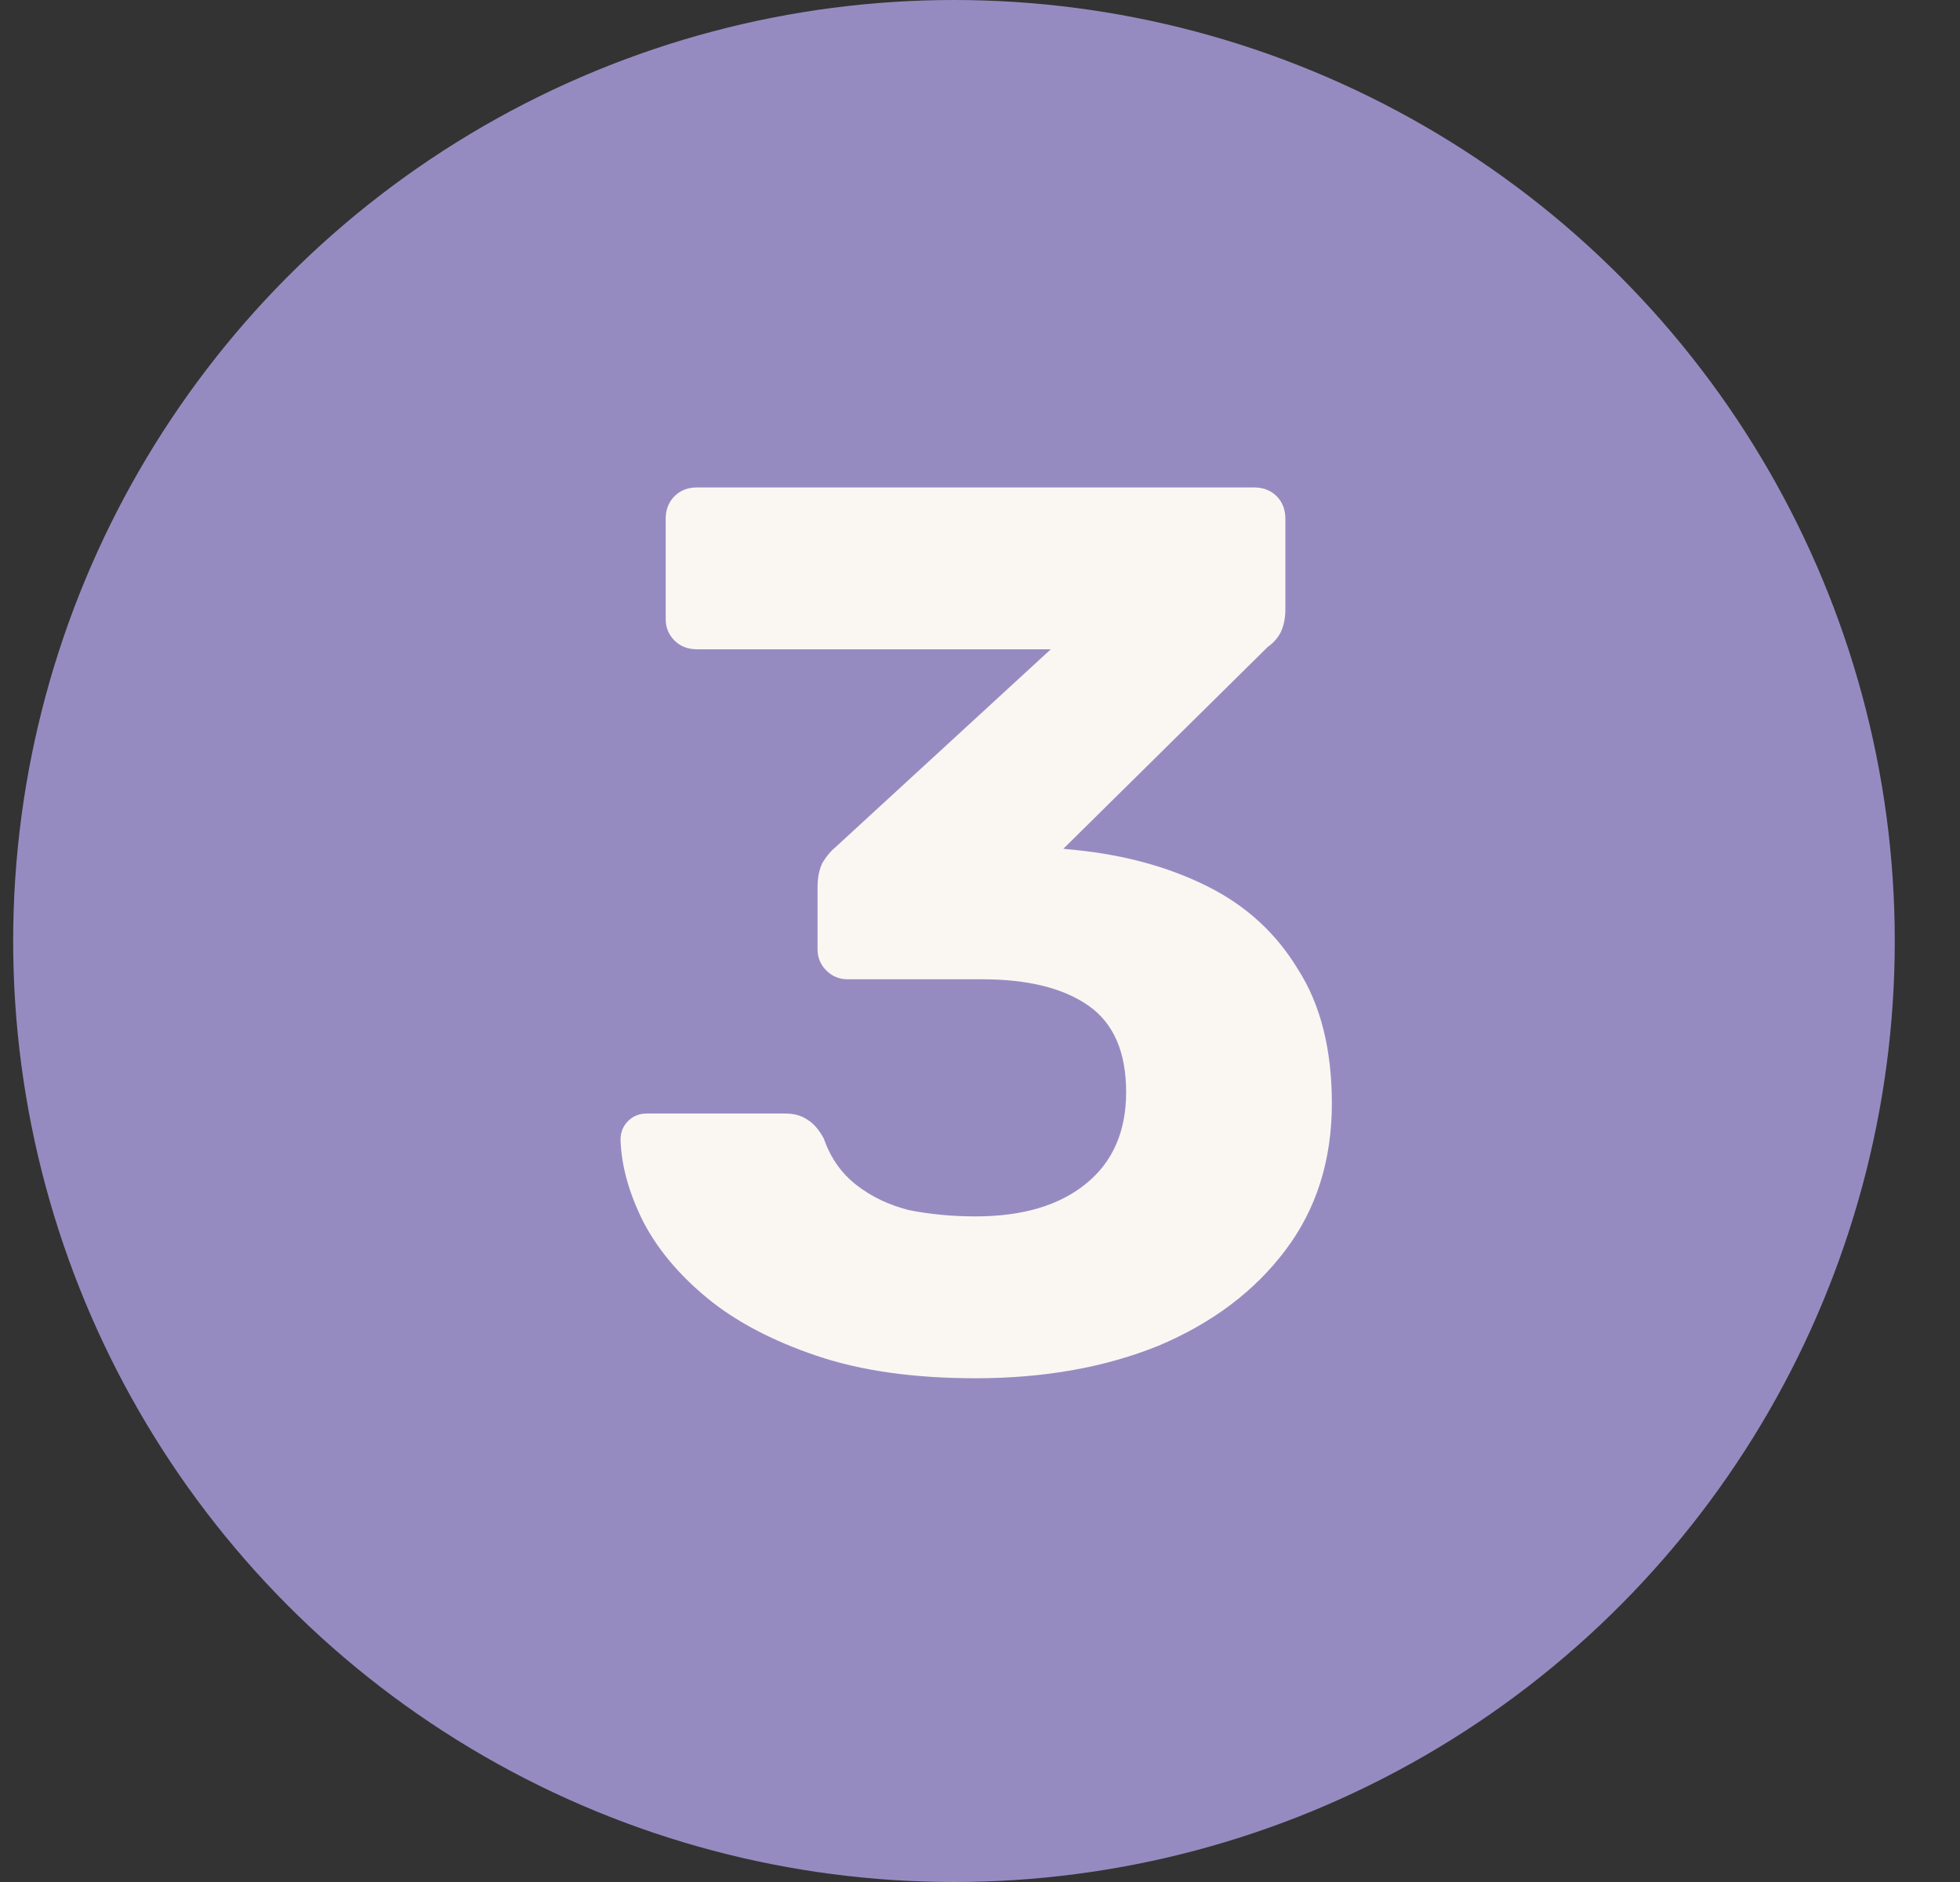
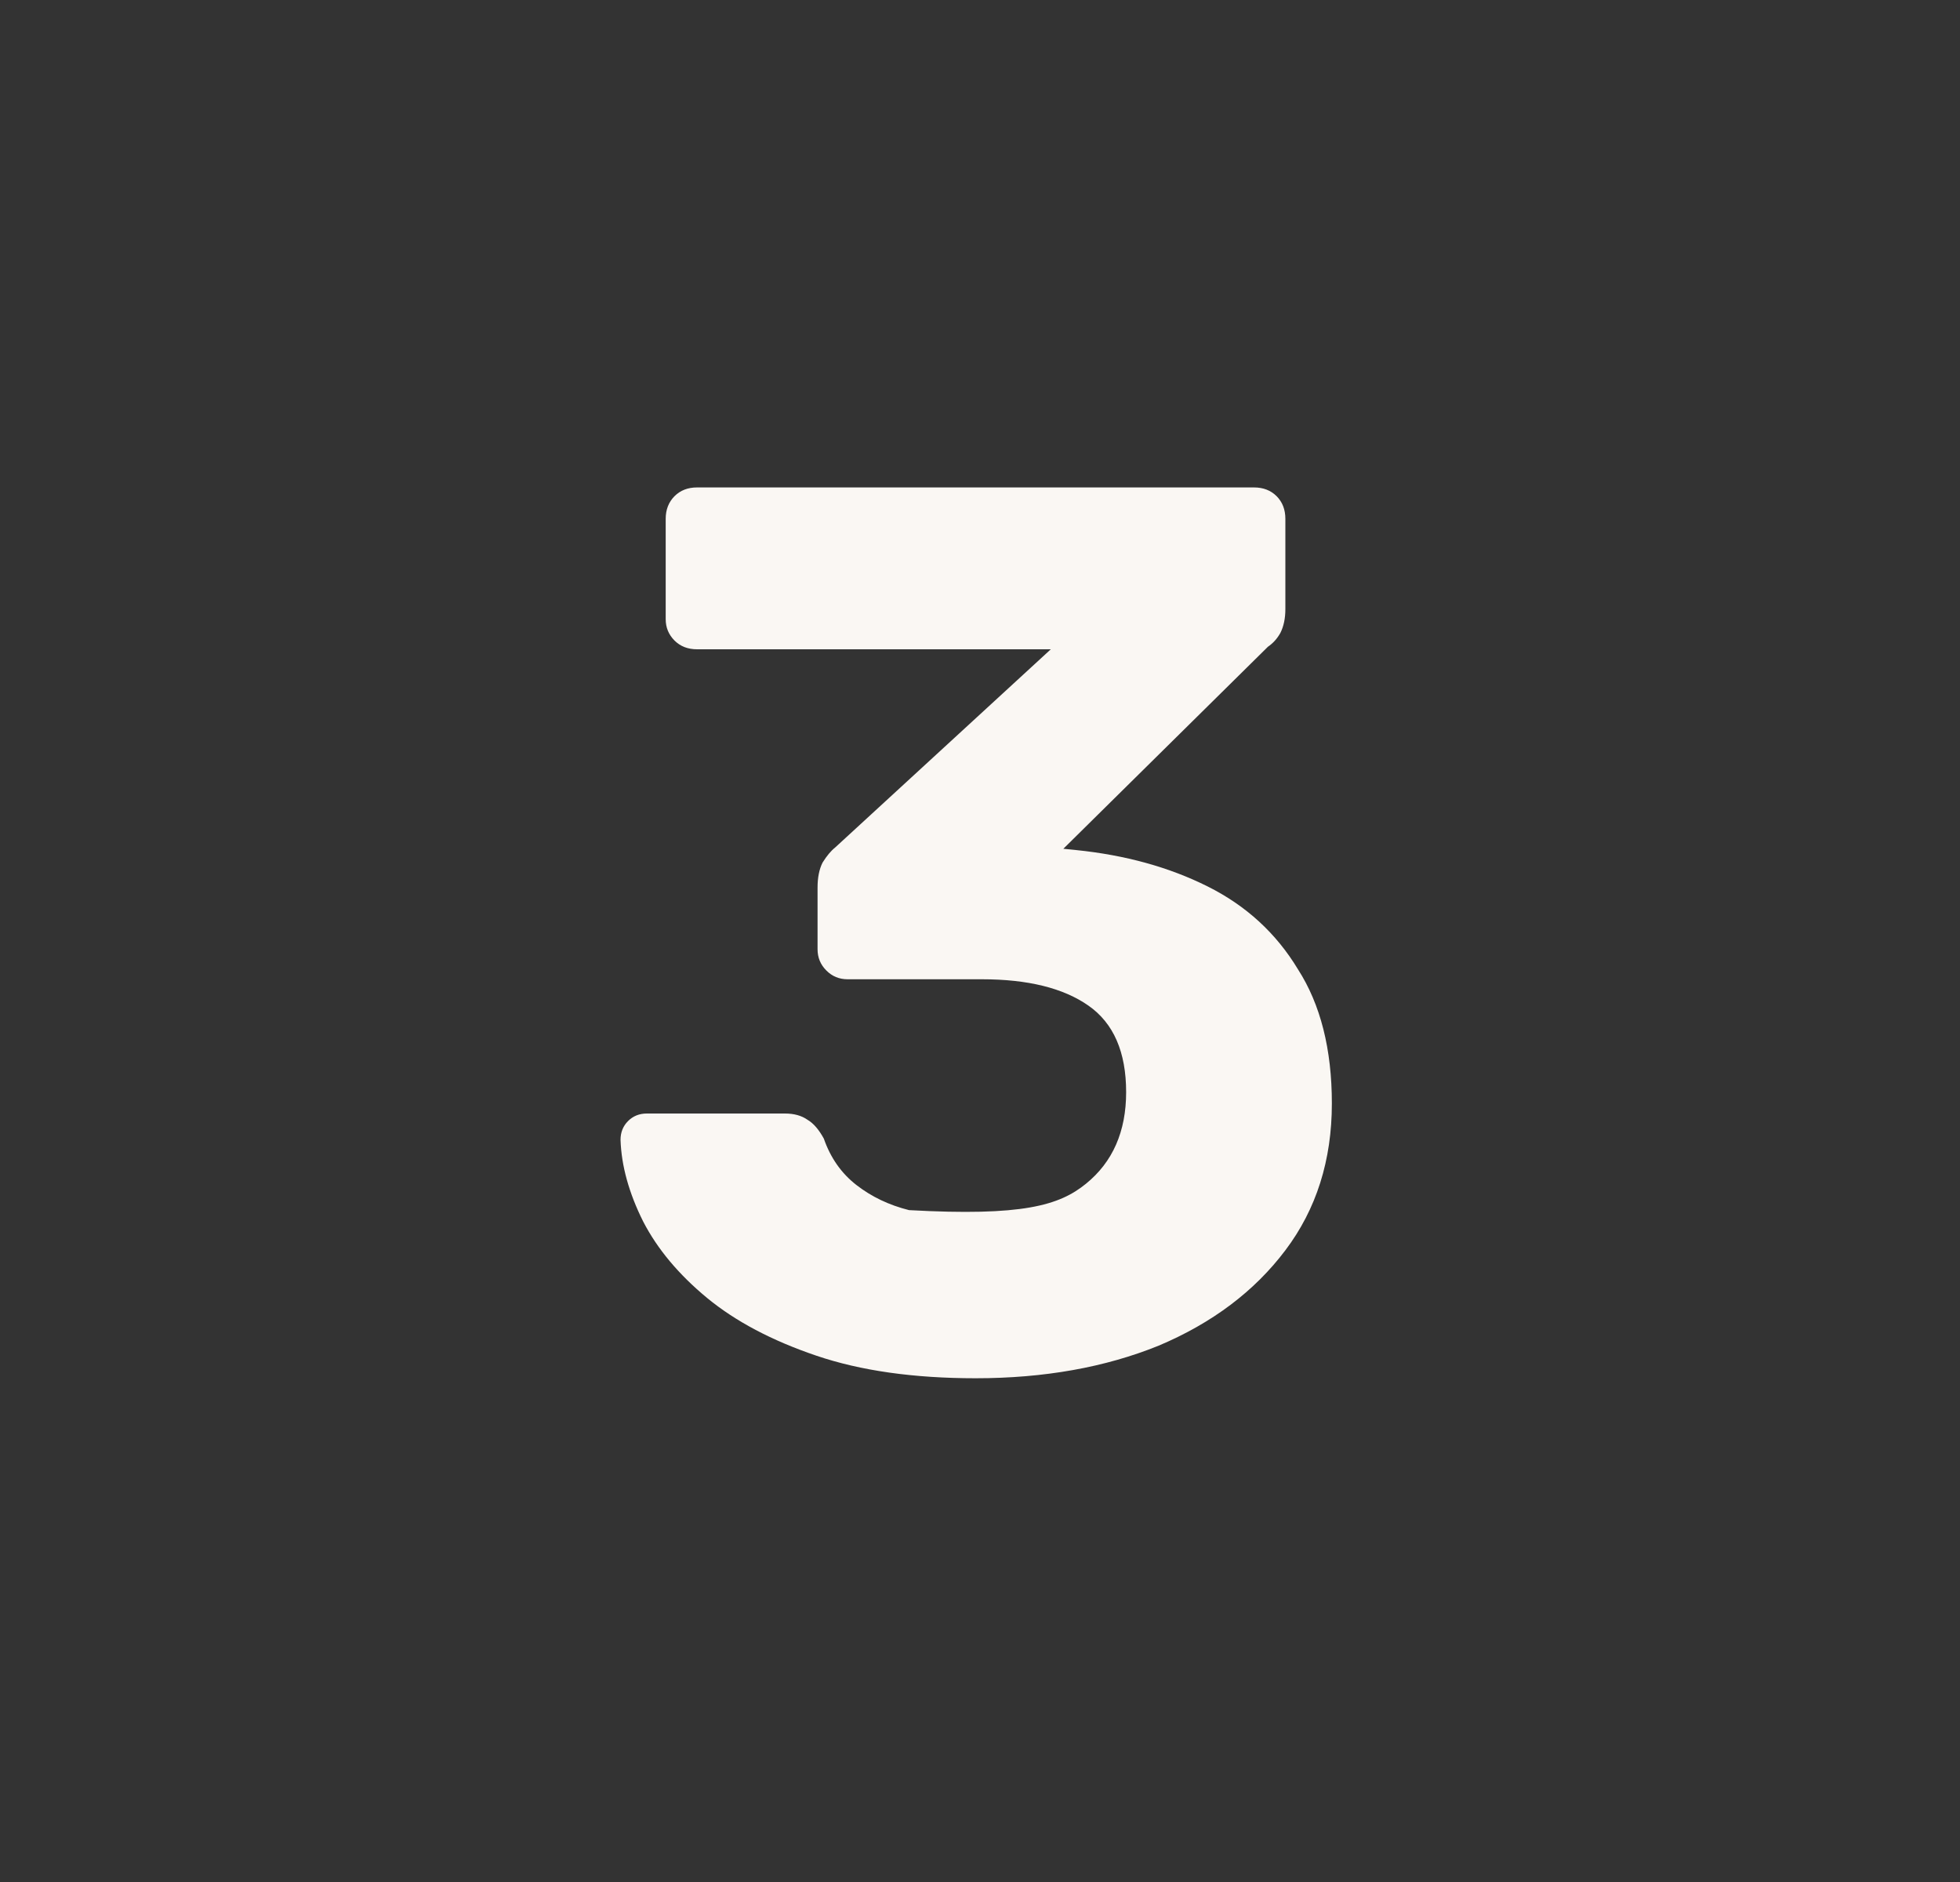
<svg xmlns="http://www.w3.org/2000/svg" width="25" height="24" viewBox="0 0 25 24" fill="none">
  <rect x="0" y="0" width="25" height="24" fill="#333333" stroke="none" />
-   <circle cx="12.168" cy="12" r="12" fill="#968BC1" />
-   <path d="M12.444 17.576C11.654 17.576 10.977 17.48 10.412 17.288C9.846 17.096 9.382 16.851 9.019 16.552C8.657 16.253 8.385 15.928 8.203 15.576C8.022 15.213 7.926 14.867 7.915 14.536C7.915 14.44 7.947 14.36 8.011 14.296C8.075 14.232 8.155 14.2 8.251 14.2H10.011C10.129 14.2 10.225 14.227 10.3 14.28C10.374 14.323 10.444 14.403 10.508 14.52C10.593 14.765 10.732 14.963 10.924 15.112C11.116 15.261 11.339 15.368 11.595 15.432C11.862 15.485 12.145 15.512 12.444 15.512C13.041 15.512 13.51 15.373 13.851 15.096C14.193 14.819 14.364 14.429 14.364 13.928C14.364 13.416 14.204 13.048 13.883 12.824C13.563 12.6 13.11 12.488 12.524 12.488H10.812C10.705 12.488 10.614 12.451 10.54 12.376C10.465 12.301 10.428 12.211 10.428 12.104V11.32C10.428 11.192 10.449 11.085 10.492 11C10.545 10.915 10.598 10.851 10.652 10.808L13.403 8.28H8.891C8.774 8.28 8.678 8.243 8.603 8.168C8.529 8.093 8.491 8.003 8.491 7.896V6.616C8.491 6.499 8.529 6.403 8.603 6.328C8.678 6.253 8.774 6.216 8.891 6.216H15.995C16.113 6.216 16.209 6.253 16.284 6.328C16.358 6.403 16.395 6.499 16.395 6.616V7.768C16.395 7.885 16.374 7.987 16.331 8.072C16.289 8.147 16.235 8.205 16.172 8.248L13.563 10.824L13.723 10.84C14.353 10.904 14.913 11.059 15.403 11.304C15.894 11.549 16.278 11.901 16.555 12.36C16.843 12.808 16.988 13.379 16.988 14.072C16.988 14.797 16.79 15.421 16.395 15.944C16.001 16.467 15.462 16.872 14.78 17.16C14.097 17.437 13.318 17.576 12.444 17.576Z" fill="#FAF7F3" />
+   <path d="M12.444 17.576C11.654 17.576 10.977 17.48 10.412 17.288C9.846 17.096 9.382 16.851 9.019 16.552C8.657 16.253 8.385 15.928 8.203 15.576C8.022 15.213 7.926 14.867 7.915 14.536C7.915 14.44 7.947 14.36 8.011 14.296C8.075 14.232 8.155 14.2 8.251 14.2H10.011C10.129 14.2 10.225 14.227 10.3 14.28C10.374 14.323 10.444 14.403 10.508 14.52C10.593 14.765 10.732 14.963 10.924 15.112C11.116 15.261 11.339 15.368 11.595 15.432C13.041 15.512 13.51 15.373 13.851 15.096C14.193 14.819 14.364 14.429 14.364 13.928C14.364 13.416 14.204 13.048 13.883 12.824C13.563 12.6 13.11 12.488 12.524 12.488H10.812C10.705 12.488 10.614 12.451 10.54 12.376C10.465 12.301 10.428 12.211 10.428 12.104V11.32C10.428 11.192 10.449 11.085 10.492 11C10.545 10.915 10.598 10.851 10.652 10.808L13.403 8.28H8.891C8.774 8.28 8.678 8.243 8.603 8.168C8.529 8.093 8.491 8.003 8.491 7.896V6.616C8.491 6.499 8.529 6.403 8.603 6.328C8.678 6.253 8.774 6.216 8.891 6.216H15.995C16.113 6.216 16.209 6.253 16.284 6.328C16.358 6.403 16.395 6.499 16.395 6.616V7.768C16.395 7.885 16.374 7.987 16.331 8.072C16.289 8.147 16.235 8.205 16.172 8.248L13.563 10.824L13.723 10.84C14.353 10.904 14.913 11.059 15.403 11.304C15.894 11.549 16.278 11.901 16.555 12.36C16.843 12.808 16.988 13.379 16.988 14.072C16.988 14.797 16.79 15.421 16.395 15.944C16.001 16.467 15.462 16.872 14.78 17.16C14.097 17.437 13.318 17.576 12.444 17.576Z" fill="#FAF7F3" />
</svg>